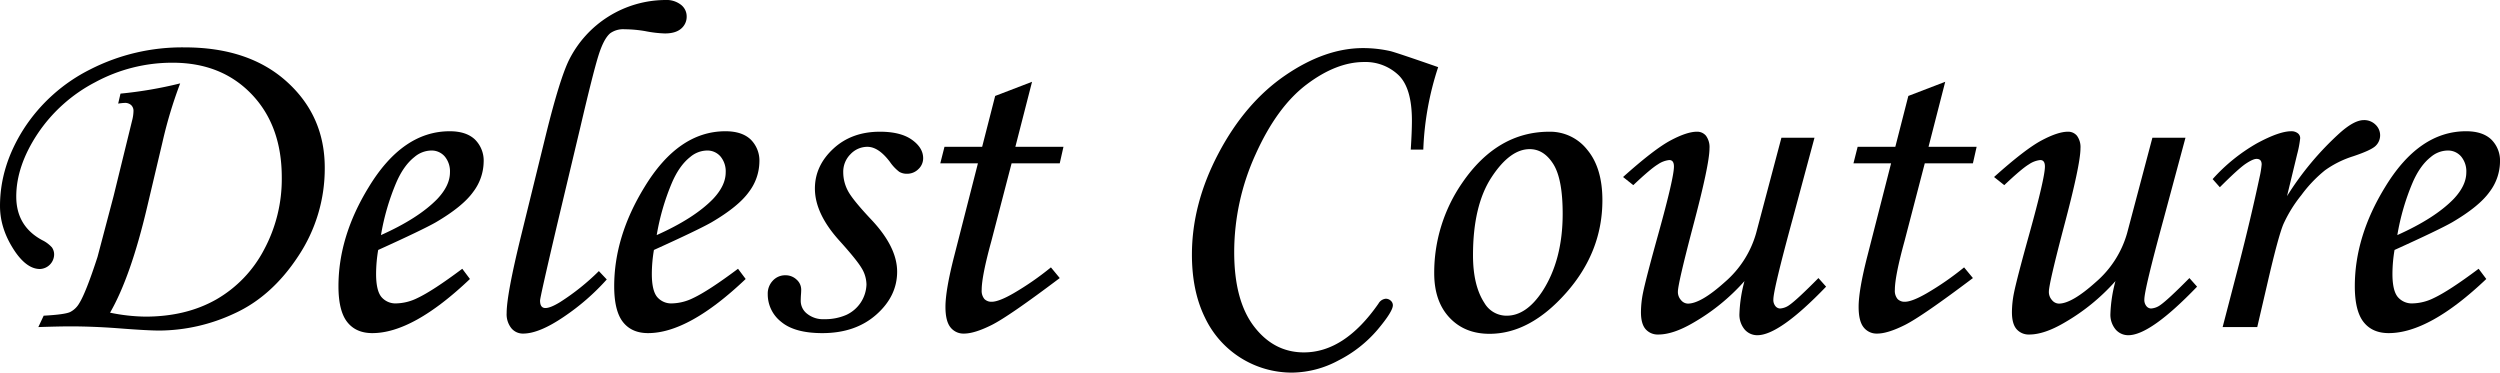
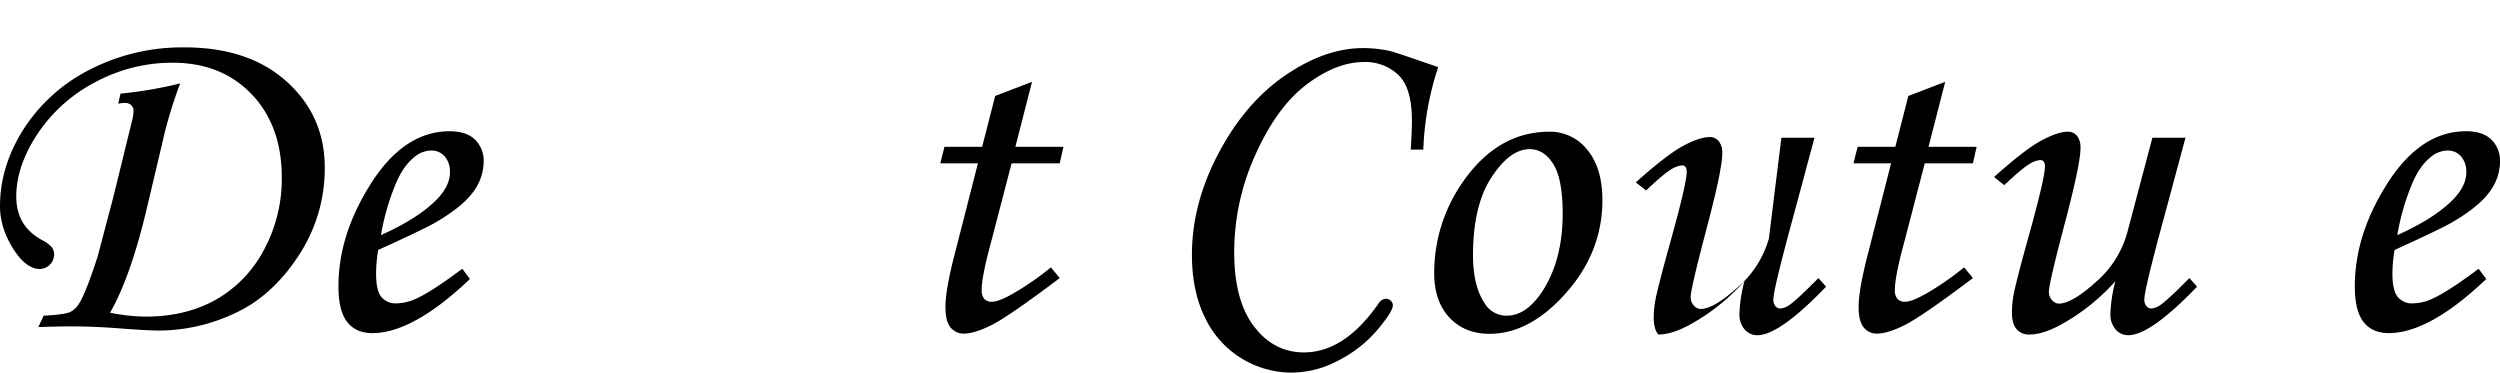
<svg xmlns="http://www.w3.org/2000/svg" id="Layer_1" data-name="Layer 1" viewBox="0 0 945.879 140.977">
  <g>
    <path d="M70.949,55.206l.878-3.779a155.689,155.689,0,0,0,22.58-3.87A166.714,166.714,0,0,0,87.729,69.707L81.931,94.228q-6.237,26.544-14.056,40.08a69.639,69.639,0,0,0,13.346,1.494q15.365,0,26.779-6.46a46.548,46.548,0,0,0,18.131-18.853,56.436,56.436,0,0,0,6.717-27.334q0-19.598-11.416-31.509Q110.016,39.738,91.576,39.737a61.214,61.214,0,0,0-29.329,7.383A58.868,58.868,0,0,0,40.425,66.676Q32.389,78.85,32.39,90.362q0,11.251,9.844,16.523a12.101,12.101,0,0,1,3.647,2.725,4.645,4.645,0,0,1,.835,2.812,5.575,5.575,0,0,1-5.385,5.361q-4.678,0-9.091-6.152-6.002-8.613-6.002-17.666,0-15.116,9.009-29.224A64.042,64.042,0,0,1,60.339,42.286a76.466,76.466,0,0,1,35.771-8.35q24.258,0,38.628,12.964Q149.108,59.866,149.108,79.464a59.691,59.691,0,0,1-10.011,33.442q-10.011,15.249-24.195,21.709a67.835,67.835,0,0,1-28.321,6.46q-4.567,0-15.808-.879-9.483-.702-18.002-.703-3.953,0-12.031.264l2.021-4.307q8.079-.438,10.055-1.406a8.313,8.313,0,0,0,3.381-3.252q2.546-4.042,6.938-17.578l6.058-22.939L76.217,61.622a15.239,15.239,0,0,0,.527-3.604,2.952,2.952,0,0,0-.879-2.241,3.426,3.426,0,0,0-2.458-.835A21.867,21.867,0,0,0,70.949,55.206Z" transform="translate(-26.237 -16.007)" />
    <path d="M201.14,117.696l2.9,3.867q-21.535,20.48-36.914,20.479-6.242,0-9.536-4.219-3.296-4.219-3.296-13.535,0-18.807,11.426-37.441Q178.551,65.666,196.394,65.665q6.24,0,9.536,3.12a11.235,11.235,0,0,1,3.296,8.569,19.193,19.193,0,0,1-3.955,11.25q-3.955,5.537-14.15,11.514-5.098,2.9-21.797,10.459a55.13,55.13,0,0,0-.791,9.053q0,6.242,1.978,8.701a6.947,6.947,0,0,0,5.757,2.461,18.794,18.794,0,0,0,7.91-2.021Q189.978,126.047,201.14,117.696Zm-30.762-12.744Q184.528,98.624,191.647,91.329q4.833-5.096,4.834-10.107a8.774,8.774,0,0,0-1.978-6.021A6.535,6.535,0,0,0,189.362,72.96a10.05,10.05,0,0,0-6.328,2.461q-4.132,3.253-6.943,9.844A88.624,88.624,0,0,0,170.378,104.952Z" transform="translate(-26.237 -16.007)" />
-     <path d="M252.819,118.575l2.988,3.164A86.699,86.699,0,0,1,239.592,135.846q-9.36,6.372-15.425,6.372a5.627,5.627,0,0,1-4.482-2.065,8.461,8.461,0,0,1-1.758-5.669q0-7.03,5.442-29.18l9.48-38.584q5.178-20.917,8.69-28.037A41.015,41.015,0,0,1,277.967,16.007a8.913,8.913,0,0,1,5.925,1.814,5.545,5.545,0,0,1,2.15,4.381,5.862,5.862,0,0,1-2.103,4.647q-2.101,1.814-6.129,1.814a44.567,44.567,0,0,1-7.445-.879,47.515,47.515,0,0,0-7.794-.703,8.485,8.485,0,0,0-5.43,1.487q-2.54,2.101-4.598,8.836-2.058,6.735-6.699,26.591l-8.768,36.826q-6.505,27.686-6.504,28.916,0,2.814,2.021,2.812,1.932,0,5.626-2.285A88.003,88.003,0,0,0,252.819,118.575Z" transform="translate(-26.237 -16.007)" />
-     <path d="M305.466,117.696l2.9,3.867q-21.535,20.48-36.914,20.479-6.242,0-9.536-4.219-3.296-4.219-3.296-13.535,0-18.807,11.426-37.441Q282.877,65.666,300.72,65.665q6.239,0,9.536,3.12a11.235,11.235,0,0,1,3.296,8.569,19.193,19.193,0,0,1-3.955,11.25q-3.955,5.537-14.15,11.514-5.098,2.9-21.797,10.459a55.13,55.13,0,0,0-.791,9.053q0,6.242,1.978,8.701a6.947,6.947,0,0,0,5.757,2.461,18.794,18.794,0,0,0,7.91-2.021Q294.304,126.047,305.466,117.696ZM274.704,104.952Q288.854,98.624,295.974,91.329q4.833-5.096,4.834-10.107a8.774,8.774,0,0,0-1.978-6.021,6.535,6.535,0,0,0-5.142-2.241,10.05,10.05,0,0,0-6.328,2.461q-4.132,3.253-6.943,9.844A88.625,88.625,0,0,0,274.704,104.952Z" transform="translate(-26.237 -16.007)" />
-     <path d="M359.167,65.841q7.822,0,12.085,3.032t4.263,6.987a5.591,5.591,0,0,1-1.802,4.131A5.999,5.999,0,0,1,369.362,81.749a5.475,5.475,0,0,1-2.9-.747,16.28,16.28,0,0,1-3.516-3.735q-4.307-5.712-8.525-5.713a8.764,8.764,0,0,0-6.372,2.766,9.346,9.346,0,0,0-2.769,6.89,14.93,14.93,0,0,0,1.758,6.979q1.757,3.38,8.877,10.929,9.756,10.359,9.756,19.662,0,9.308-7.91,16.285-7.91,6.979-20.391,6.978-10.46,0-15.557-4.263a13.18,13.18,0,0,1-5.098-10.503,7.081,7.081,0,0,1,1.934-5.098,6.313,6.313,0,0,1,4.746-2.021,5.999,5.999,0,0,1,4.219,1.626,5.054,5.054,0,0,1,1.758,3.823q0,.88-.117,2.285-.06,1.144-.059,1.934a6.16,6.16,0,0,0,2.453,4.922,9.647,9.647,0,0,0,6.48,2.021,20.016,20.016,0,0,0,8.319-1.623,13.121,13.121,0,0,0,7.621-11.456,12.225,12.225,0,0,0-1.89-6.32q-1.891-3.16-8.481-10.446-9.142-10.182-9.141-19.575,0-8.602,6.943-15.056Q348.443,65.841,359.167,65.841Z" transform="translate(-26.237 -16.007)" />
    <path d="M402.761,52.306l13.954-5.353-6.314,24.601h18.2L427.194,77.794H408.98l-7.667,29.454q-3.65,13.264-3.65,18.446a4.842,4.842,0,0,0,1.011,3.428,3.651,3.651,0,0,0,2.769,1.055q2.723,0,8.35-3.252a109.308,109.308,0,0,0,14.062-9.756l3.34,4.043q-19.248,14.502-25.752,17.754-6.505,3.25-10.459,3.252a6.221,6.221,0,0,1-5.142-2.373q-1.891-2.373-1.89-7.734,0-6.328,3.34-19.336L396.239,77.794H382.001l1.582-6.24h14.253Z" transform="translate(-26.237 -16.007)" />
    <path d="M564.743,72.608h-4.746q.439-6.855.439-10.986,0-12.393-5.142-17.271a18.087,18.087,0,0,0-12.964-4.878q-10.46,0-21.709,8.481Q509.371,56.438,501.286,74.41a89.18,89.18,0,0,0-8.086,36.958q0,18.371,7.515,28.169,7.515,9.8,18.853,9.8,15.379,0,28.213-18.457a3.565,3.565,0,0,1,2.725-1.846,2.717,2.717,0,0,1,1.934.747,2.299,2.299,0,0,1,.791,1.714q0,2.373-5.845,9.316a47.742,47.742,0,0,1-14.722,11.558,37.725,37.725,0,0,1-17.49,4.614A36.353,36.353,0,0,1,482.126,136.153q-4.923-10.02-4.922-23.818,0-19.248,10.063-38.32,10.063-19.071,25.181-29.443Q527.564,34.202,541.979,34.2a46.937,46.937,0,0,1,10.283,1.143q2.196.527,18.105,6.064A112.303,112.303,0,0,0,564.743,72.608Z" transform="translate(-26.237 -16.007)" />
    <path d="M612.468,65.841A17.89,17.89,0,0,1,626.794,72.696q5.713,6.855,5.713,19.072,0,19.512-13.711,35.024T589.792,142.306q-9.406,0-15.161-6.152-5.757-6.151-5.757-16.787A59.772,59.772,0,0,1,579.421,85.265Q592.691,65.842,612.468,65.841Zm-7.471,6.592q-7.471,0-14.458,10.679t-6.987,29.487q0,11.427,4.307,18.018a9.664,9.664,0,0,0,8.438,4.834q7.383,0,13.447-9.141,7.733-11.865,7.734-29.443,0-13.184-3.56-18.809Q610.358,72.434,604.997,72.433Z" transform="translate(-26.237 -16.007)" />
-     <path d="M700.236,68.126H712.751l-8.262,30.718q-7.296,26.758-7.295,30.454a3.686,3.686,0,0,0,.791,2.549,2.329,2.329,0,0,0,1.758.879,6.747,6.747,0,0,0,3.516-1.318q2.9-2.02,10.986-10.195l2.9,3.252q-17.666,18.371-26.016,18.369a6.266,6.266,0,0,1-4.79-2.153,8.706,8.706,0,0,1-1.978-6.108,53.544,53.544,0,0,1,1.903-12.217,77.435,77.435,0,0,1-19.32,15.732q-7.644,4.482-13.263,4.482a6.059,6.059,0,0,1-4.829-2.024q-1.758-2.023-1.757-6.424a37.858,37.858,0,0,1,.791-7.393q1.141-5.546,5.801-22.267,5.887-21.209,5.889-25.435,0-2.464-1.758-2.464a9.329,9.329,0,0,0-4.307,1.626q-2.725,1.627-9.316,7.866l-3.867-3.076q11.777-10.547,17.974-13.843t9.976-3.296a4.298,4.298,0,0,1,3.428,1.541,7.266,7.266,0,0,1,1.318,4.795q0,6.073-6.328,29.836-5.625,21.387-5.625,24.379a4.577,4.577,0,0,0,1.186,3.168,3.455,3.455,0,0,0,2.591,1.319q4.915,0,13.961-8.13a38.132,38.132,0,0,0,11.855-18.501Z" transform="translate(-26.237 -16.007)" />
+     <path d="M700.236,68.126H712.751l-8.262,30.718q-7.296,26.758-7.295,30.454a3.686,3.686,0,0,0,.791,2.549,2.329,2.329,0,0,0,1.758.879,6.747,6.747,0,0,0,3.516-1.318q2.9-2.02,10.986-10.195l2.9,3.252q-17.666,18.371-26.016,18.369a6.266,6.266,0,0,1-4.79-2.153,8.706,8.706,0,0,1-1.978-6.108,53.544,53.544,0,0,1,1.903-12.217,77.435,77.435,0,0,1-19.32,15.732q-7.644,4.482-13.263,4.482q-1.758-2.023-1.757-6.424a37.858,37.858,0,0,1,.791-7.393q1.141-5.546,5.801-22.267,5.887-21.209,5.889-25.435,0-2.464-1.758-2.464a9.329,9.329,0,0,0-4.307,1.626q-2.725,1.627-9.316,7.866l-3.867-3.076q11.777-10.547,17.974-13.843t9.976-3.296a4.298,4.298,0,0,1,3.428,1.541,7.266,7.266,0,0,1,1.318,4.795q0,6.073-6.328,29.836-5.625,21.387-5.625,24.379a4.577,4.577,0,0,0,1.186,3.168,3.455,3.455,0,0,0,2.591,1.319q4.915,0,13.961-8.13a38.132,38.132,0,0,0,11.855-18.501Z" transform="translate(-26.237 -16.007)" />
    <path d="M748.259,52.306l13.954-5.353-6.314,24.601h18.2L772.692,77.794H754.479l-7.667,29.454q-3.65,13.264-3.65,18.446a4.842,4.842,0,0,0,1.011,3.428,3.651,3.651,0,0,0,2.769,1.055q2.723,0,8.35-3.252a109.309,109.309,0,0,0,14.062-9.756l3.34,4.043q-19.248,14.502-25.752,17.754-6.505,3.25-10.459,3.252a6.221,6.221,0,0,1-5.142-2.373q-1.891-2.373-1.89-7.734,0-6.328,3.34-19.336L741.737,77.794H727.499l1.582-6.24H743.334Z" transform="translate(-26.237 -16.007)" />
    <path d="M840.598,68.126H853.112l-8.262,30.718q-7.296,26.758-7.295,30.454a3.686,3.686,0,0,0,.791,2.549,2.329,2.329,0,0,0,1.758.879,6.747,6.747,0,0,0,3.516-1.318q2.9-2.02,10.986-10.195l2.9,3.252q-17.666,18.371-26.016,18.369a6.266,6.266,0,0,1-4.79-2.153,8.706,8.706,0,0,1-1.978-6.108,53.544,53.544,0,0,1,1.903-12.217,77.435,77.435,0,0,1-19.32,15.732q-7.644,4.482-13.263,4.482a6.059,6.059,0,0,1-4.829-2.024q-1.758-2.023-1.757-6.424a37.859,37.859,0,0,1,.791-7.393q1.141-5.546,5.801-22.267,5.887-21.209,5.889-25.435,0-2.464-1.758-2.464a9.329,9.329,0,0,0-4.307,1.626q-2.725,1.627-9.316,7.866l-3.867-3.076q11.777-10.547,17.974-13.843t9.976-3.296a4.298,4.298,0,0,1,3.428,1.541,7.266,7.266,0,0,1,1.318,4.795q0,6.073-6.328,29.836-5.625,21.387-5.625,24.379a4.577,4.577,0,0,0,1.186,3.168,3.455,3.455,0,0,0,2.591,1.319q4.915,0,13.961-8.13a38.132,38.132,0,0,0,11.855-18.501Z" transform="translate(-26.237 -16.007)" />
-     <path d="M880.271,139.757H867.175l6.152-23.643q4.482-17.402,7.822-33.047a34.852,34.852,0,0,0,.791-4.834q0-2.109-1.934-2.109-1.318,0-4.043,1.802-2.725,1.802-9.844,8.921l-2.725-3.076a67.051,67.051,0,0,1,16.824-13.579q8.391-4.526,12.872-4.526a3.868,3.868,0,0,1,2.503.747,2.332,2.332,0,0,1,.923,1.89,40.492,40.492,0,0,1-1.156,6.095l-3.823,15.812a112.713,112.713,0,0,1,20.079-23.998q5.373-4.763,8.982-4.764a6.064,6.064,0,0,1,4.403,1.714,5.522,5.522,0,0,1,.049,8.042q-1.714,1.671-8.562,3.955a37.549,37.549,0,0,0-10.582,5.276,50.032,50.032,0,0,0-8.958,9.407,50.814,50.814,0,0,0-6.813,11.032q-1.938,4.701-5.9,21.837Z" transform="translate(-26.237 -16.007)" />
    <path d="M964.03,117.696l2.9,3.867q-21.535,20.48-36.914,20.479-6.242,0-9.536-4.219-3.296-4.219-3.296-13.535,0-18.807,11.426-37.441,12.832-21.18,30.674-21.182,6.24,0,9.536,3.12a11.235,11.235,0,0,1,3.296,8.569,19.193,19.193,0,0,1-3.955,11.25q-3.955,5.537-14.15,11.514-5.098,2.9-21.797,10.459a55.129,55.129,0,0,0-.791,9.053q0,6.242,1.978,8.701a6.947,6.947,0,0,0,5.757,2.461,18.79,18.79,0,0,0,7.91-2.021Q952.868,126.047,964.03,117.696Zm-30.762-12.744Q947.419,98.624,954.538,91.329q4.833-5.096,4.834-10.107a8.774,8.774,0,0,0-1.978-6.021,6.535,6.535,0,0,0-5.142-2.241,10.052,10.052,0,0,0-6.328,2.461q-4.132,3.253-6.943,9.844A88.65,88.65,0,0,0,933.269,104.952Z" transform="translate(-26.237 -16.007)" />
  </g>
</svg>